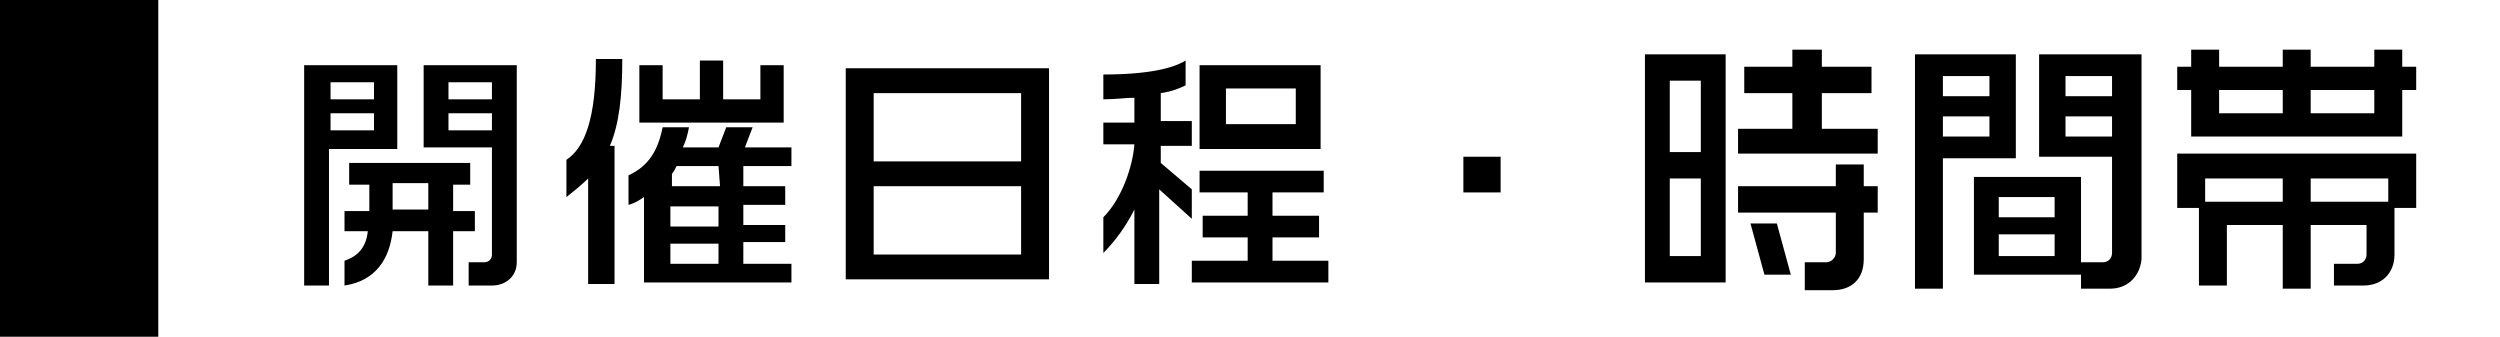
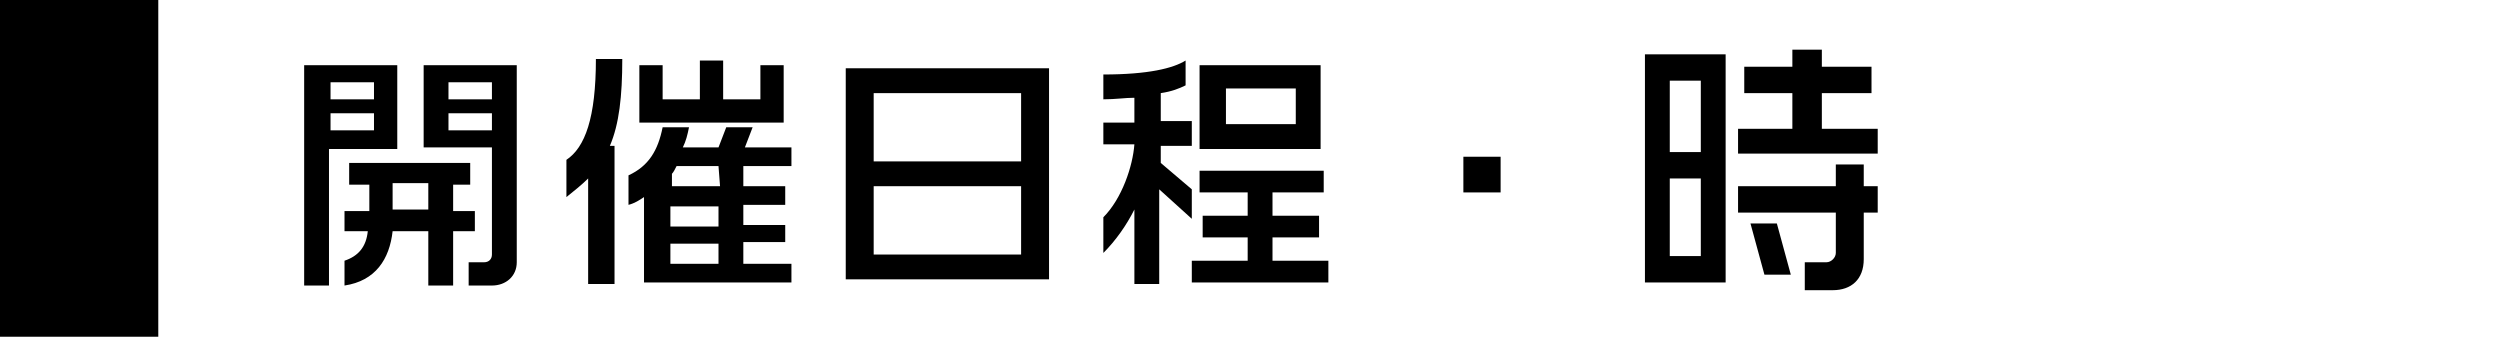
<svg xmlns="http://www.w3.org/2000/svg" version="1.1" x="0px" y="0px" width="161.1px" height="21.7px" viewBox="0 0 161.1 21.7" style="enable-background:new 0 0 161.1 21.7;" xml:space="preserve">
  <g id="レイヤー_1">
    <path d="M21.2,9.5v8.9h-1.6V4.2h6v5.4h-4.4V9.5z M24.1,5.3h-2.8v1.1h2.8V5.3z M24.1,7.3h-2.8v1.1h2.8V7.3z M29.2,14.9v3.5h-1.6   v-3.5h-2.3c-0.2,1.8-1.1,3.2-3.1,3.5v-1.6c0.9-0.3,1.4-0.9,1.5-1.9h-1.5v-1.3h1.6v-1.7h-1.3v-1.4h7.8v1.4h-1.1v1.7h1.4v1.3H29.2z    M27.6,11.8h-2.3v1.7h2.3V11.8z M31.7,18.4h-1.5v-1.5h1c0.3,0,0.5-0.2,0.5-0.5V9.5h-4.4V4.2h6v12.7C33.3,17.8,32.6,18.4,31.7,18.4z    M31.7,5.3h-2.8v1.1h2.8V5.3z M31.7,7.3h-2.8v1.1h2.8V7.3z" />
    <path d="M39.3,9.4h0.3v8.9h-1.7v-6.8c-0.4,0.4-0.9,0.8-1.4,1.2v-2.4c1.2-0.8,1.9-2.7,1.9-6.5h1.7C40.1,6.2,39.9,8,39.3,9.4z    M41.5,18.2v-5.5c-0.3,0.2-0.6,0.4-1,0.5v-1.9c1.3-0.6,1.9-1.6,2.2-3.1h1.7c-0.1,0.5-0.2,0.9-0.4,1.3h2.3l0.5-1.3h1.7L48,9.5h3v1.2   h-3.1V12h2.7v1.2h-2.7v1.3h2.7v1.1h-2.7V17H51v1.2H41.5z M41.2,7.9V4.2h1.5v2.2h2.4V3.9h1.5v2.5H49V4.2h1.5v3.7   C50.5,7.9,41.2,7.9,41.2,7.9z M46.3,10.7h-2.7c-0.1,0.2-0.2,0.4-0.3,0.5V12h3.1L46.3,10.7L46.3,10.7z M46.3,13.3h-3.1v1.3h3.1V13.3   z M46.3,15.7h-3.1V17h3.1V15.7z" />
    <path d="M54.5,18V4.4h13.1V18H54.5z M65.8,6h-9.5v4.4h9.5V6z M65.8,12h-9.5v4.4h9.5V12z" />
    <path d="M74.7,12.2v6.1h-1.6v-4.8c-0.5,1-1.2,2-2,2.8V14c1.2-1.2,1.9-3.3,2-4.7h-2V7.9h2V6.3c-0.6,0-1.2,0.1-2,0.1V4.8   c2.9,0,4.5-0.4,5.3-0.9v1.6C76,5.7,75.5,5.9,74.8,6v1.8h2v1.6h-2v1.1l2,1.7v1.9L74.7,12.2z M76.8,18.2v-1.4h3.6v-1.5h-2.9v-1.4h2.9   v-1.5h-3.1V11h8v1.4H82v1.5h3v1.4h-3v1.5h3.6v1.4H76.8z M77.3,9.6V4.2h7.8v5.4H77.3z M83.5,5.7H79V8h4.5V5.7z" />
    <path d="M94.3,12.4v-2.3h2.4v2.3H94.3z" />
    <rect width="10.2" height="21.7" />
  </g>
  <g id="レイヤー_2">
    <g>
      <path d="M106,18.2V3.5h5.2v14.7H106z M109.6,5.2h-2v4.6h2V5.2z M109.6,11.5h-2v5h2V11.5z M112,9.9V8.3h3.5V6h-3.1V4.3h3.1V3.2h1.9    v1.1h3.2V6h-3.2v2.3h3.6v1.6H112z M120.1,13.7v3c0,1.3-0.8,2-2,2h-1.8v-1.8h1.4c0.3,0,0.6-0.3,0.6-0.6v-2.6H112V12h6.3v-1.4h1.8    V12h0.9v1.7H120.1z M113.7,17.7l-0.9-3.3h1.7l0.9,3.3H113.7z" />
-       <path d="M125.2,10.2v8.4h-1.8V3.5h6.5v6.7H125.2z M128.2,4.9h-3v1.3h3V4.9z M128.2,7.5h-3v1.3h3V7.5z M136,18.6h-1.9v-0.9h-6.9    v-6.3h6.9v5.5h1.4c0.4,0,0.6-0.3,0.6-0.6v-6.2h-4.7V3.5h6.6v13.2C137.9,17.8,137.1,18.6,136,18.6z M132.4,12.7h-3.6v1.3h3.6V12.7z     M132.4,15.1h-3.6v1.4h3.6V15.1z M136.1,4.9h-3v1.3h3V4.9z M136.1,7.5h-3v1.3h3V7.5z" />
-       <path d="M154.8,5.8v3h-13.6v-3h-0.9V4.3h0.9V3.2h1.8v1.1h4.1V3.2h1.8v1.1h4.1V3.2h1.8v1.1h0.9v1.5H154.8z M154.3,13.4v3    c0,1.2-0.8,2-2,2h-1.9V17h1.5c0.4,0,0.6-0.3,0.6-0.6v-1.9h-3.6v4.1h-1.8v-4.1h-3.6v3.9h-1.8v-5h-1.4V9.9h15.4v3.5H154.3z     M147.1,11.5h-5V13h5V11.5z M147.1,5.8H143v1.5h4.1V5.8z M153,5.8h-4.1v1.5h4.1V5.8z M153.9,11.5h-5V13h5V11.5z" />
    </g>
  </g>
</svg>